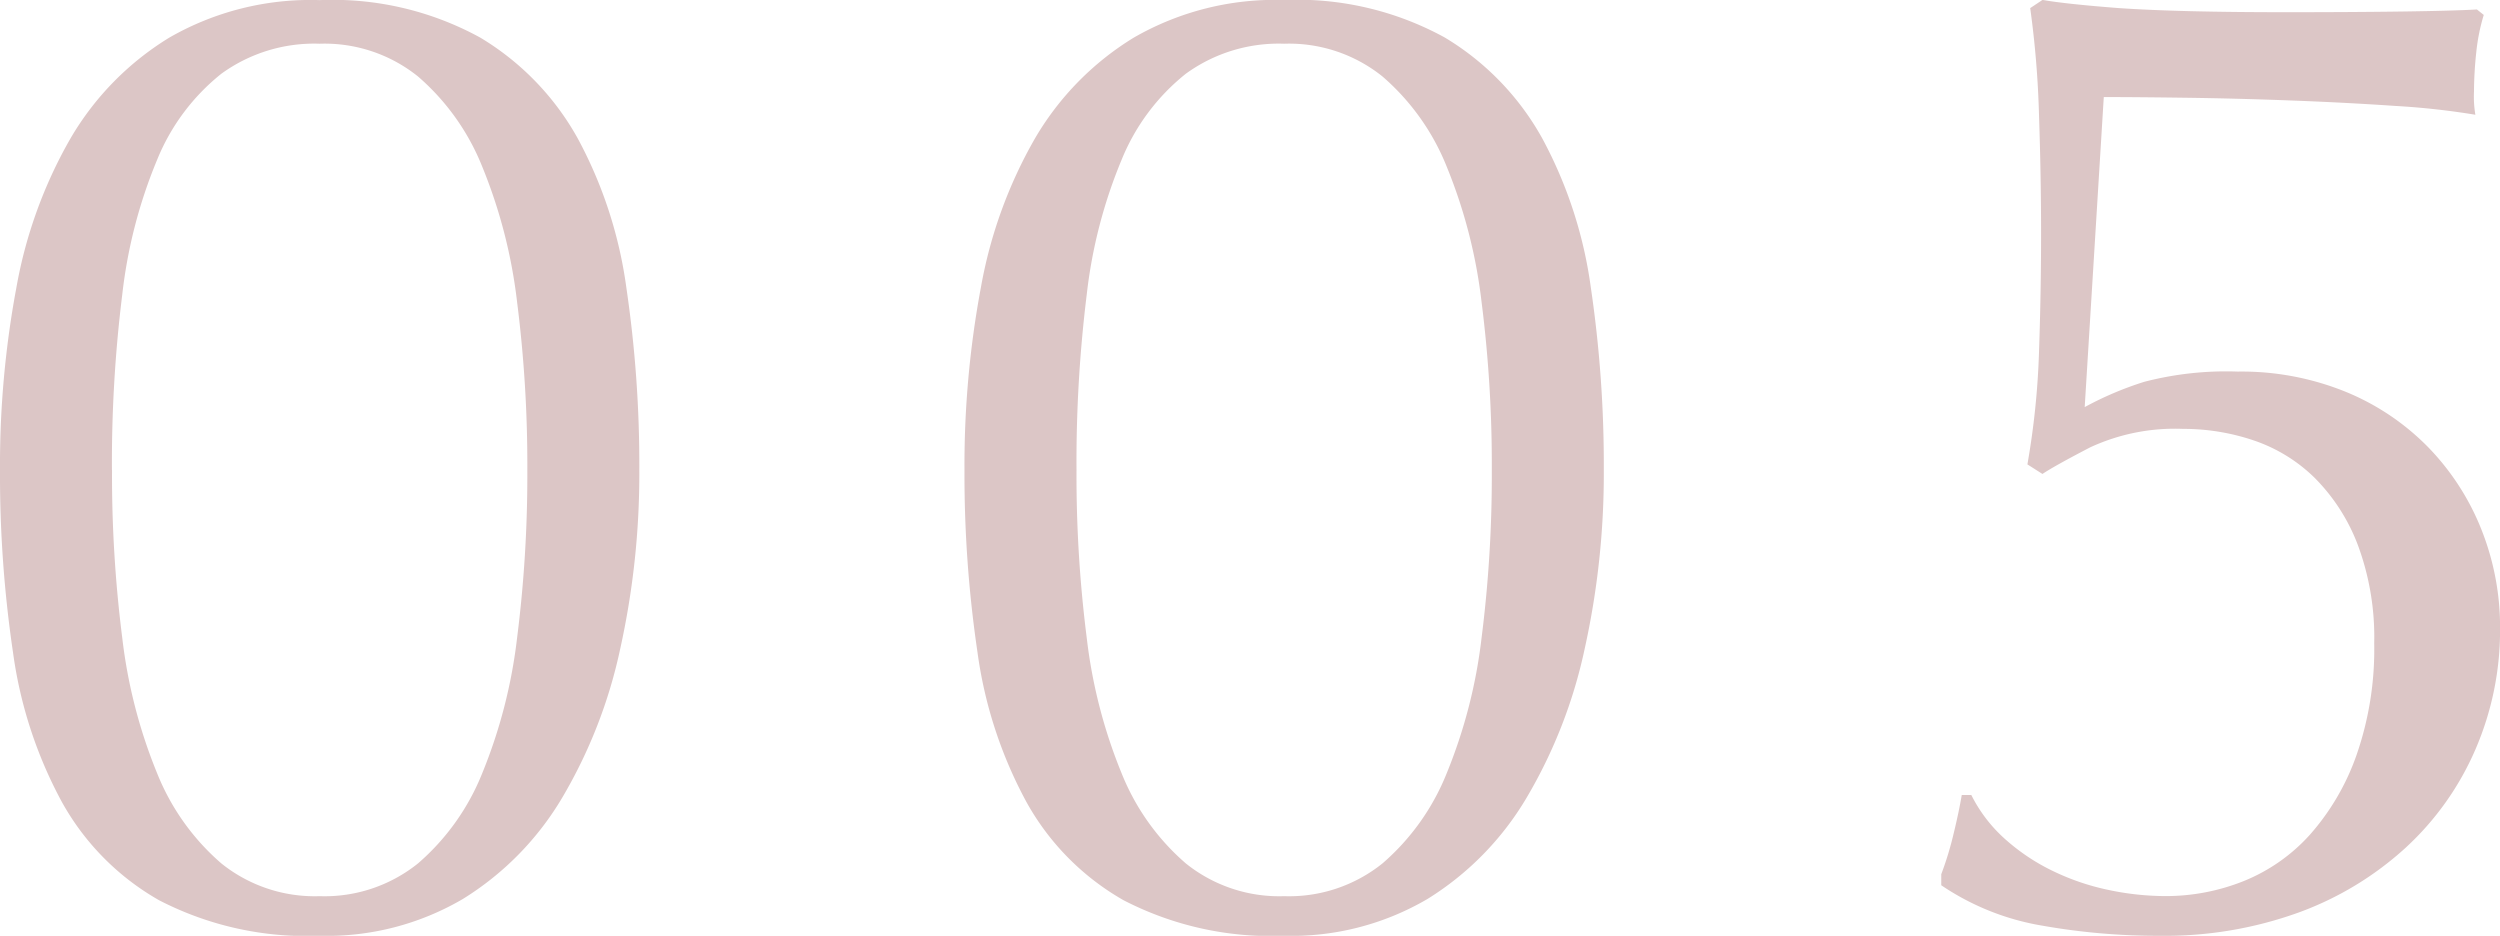
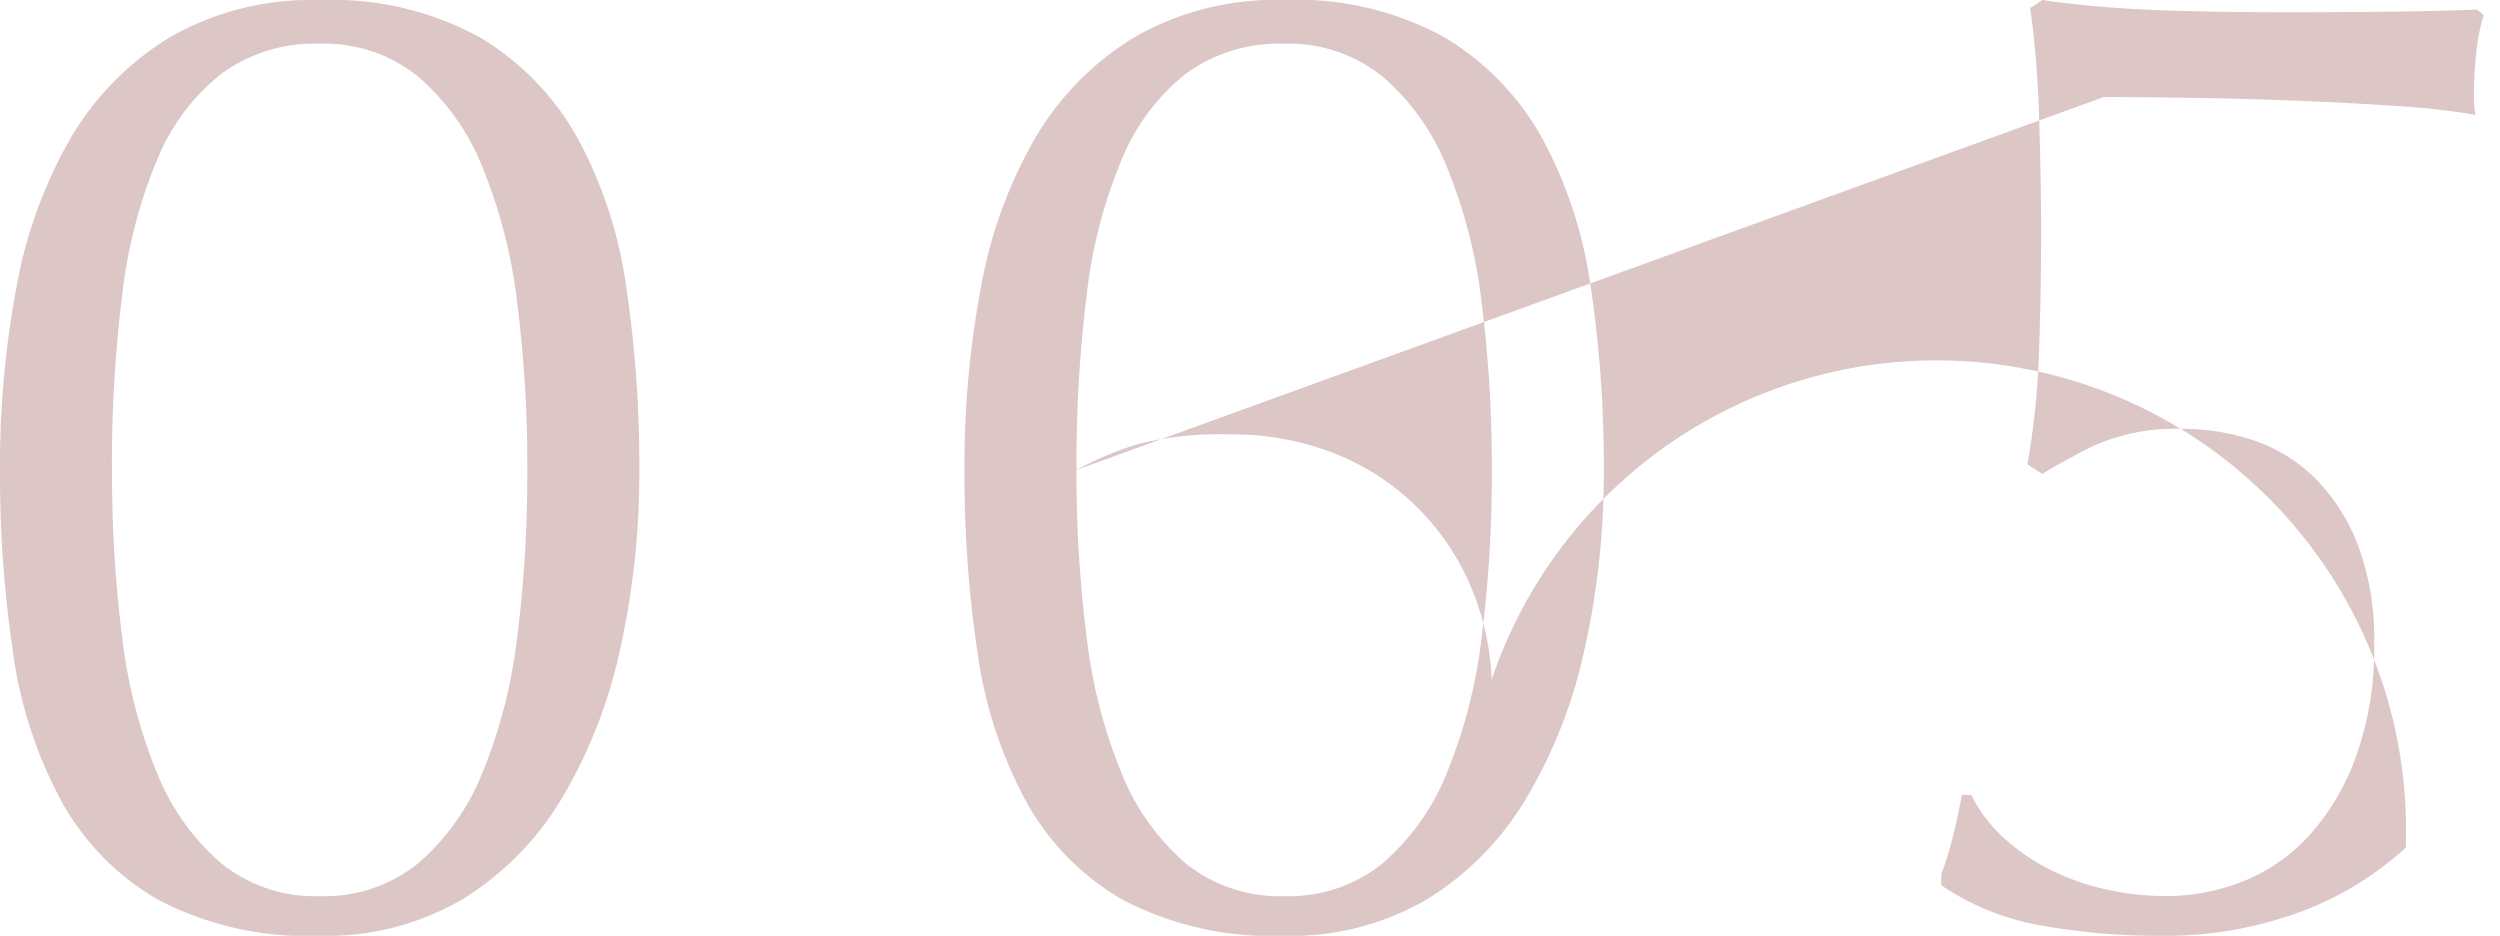
<svg xmlns="http://www.w3.org/2000/svg" width="113.46" height="42.47" viewBox="0 0 113.46 42.47">
-   <path d="M-58.28-20.336a43.876,43.876,0,0,1,.744-8.277,20.928,20.928,0,0,1,2.449-6.758,13.1,13.1,0,0,1,4.495-4.588,12.846,12.846,0,0,1,6.82-1.7,13.924,13.924,0,0,1,7.285,1.7,12.267,12.267,0,0,1,4.433,4.588,19.856,19.856,0,0,1,2.2,6.758,55.123,55.123,0,0,1,.589,8.277,36.789,36.789,0,0,1-.868,8.122,22.5,22.5,0,0,1-2.635,6.758,13.462,13.462,0,0,1-4.5,4.588A12.2,12.2,0,0,1-43.772.806,14.573,14.573,0,0,1-51.057-.806,11.585,11.585,0,0,1-55.49-5.3a19.856,19.856,0,0,1-2.2-6.758A55.123,55.123,0,0,1-58.28-20.336Zm5.084,0a58.587,58.587,0,0,0,.465,7.626A23.322,23.322,0,0,0-51.15-6.572,10.613,10.613,0,0,0-48.236-2.48,6.768,6.768,0,0,0-43.772-.992,6.768,6.768,0,0,0-39.308-2.48a10.613,10.613,0,0,0,2.914-4.092,23.322,23.322,0,0,0,1.581-6.138,58.588,58.588,0,0,0,.465-7.626,58.588,58.588,0,0,0-.465-7.626A23.322,23.322,0,0,0-36.394-34.1a10.613,10.613,0,0,0-2.914-4.092,6.768,6.768,0,0,0-4.464-1.488,7.172,7.172,0,0,0-4.464,1.364A9.62,9.62,0,0,0-51.15-34.41,22.458,22.458,0,0,0-52.731-28.3,61.983,61.983,0,0,0-53.2-20.336Zm38.688,0a43.876,43.876,0,0,1,.744-8.277,20.928,20.928,0,0,1,2.449-6.758A13.1,13.1,0,0,1-6.82-39.959,12.846,12.846,0,0,1,0-41.664a13.924,13.924,0,0,1,7.285,1.7,12.267,12.267,0,0,1,4.433,4.588,19.856,19.856,0,0,1,2.2,6.758,55.123,55.123,0,0,1,.589,8.277,36.789,36.789,0,0,1-.868,8.122,22.5,22.5,0,0,1-2.635,6.758A13.462,13.462,0,0,1,6.51-.868,12.2,12.2,0,0,1,0,.806,14.573,14.573,0,0,1-7.285-.806a11.585,11.585,0,0,1-4.433-4.5,19.856,19.856,0,0,1-2.2-6.758A55.123,55.123,0,0,1-14.508-20.336Zm5.084,0a58.587,58.587,0,0,0,.465,7.626A23.322,23.322,0,0,0-7.378-6.572,10.613,10.613,0,0,0-4.464-2.48,6.768,6.768,0,0,0,0-.992,6.768,6.768,0,0,0,4.464-2.48,10.613,10.613,0,0,0,7.378-6.572,23.322,23.322,0,0,0,8.959-12.71a58.587,58.587,0,0,0,.465-7.626,58.587,58.587,0,0,0-.465-7.626A23.322,23.322,0,0,0,7.378-34.1a10.613,10.613,0,0,0-2.914-4.092A6.768,6.768,0,0,0,0-39.68a7.172,7.172,0,0,0-4.464,1.364A9.62,9.62,0,0,0-7.378-34.41,22.458,22.458,0,0,0-8.959-28.3,61.983,61.983,0,0,0-9.424-20.336Zm45.756-2.852a15.119,15.119,0,0,1,2.7-1.147,14.773,14.773,0,0,1,4.247-.465,12.548,12.548,0,0,1,4.929.93,11.154,11.154,0,0,1,3.751,2.542,11.363,11.363,0,0,1,2.387,3.72,11.985,11.985,0,0,1,.837,4.464,13.64,13.64,0,0,1-1.116,5.487A13.12,13.12,0,0,1,50.9-3.193,14.615,14.615,0,0,1,46.035-.248,17.867,17.867,0,0,1,39.742.806,30.112,30.112,0,0,1,34.379.341a11.568,11.568,0,0,1-4.557-1.829v-.5a14.889,14.889,0,0,0,.558-1.829q.248-1.023.372-1.767h.434A6.69,6.69,0,0,0,32.7-3.6a9.281,9.281,0,0,0,2.17,1.457,10.861,10.861,0,0,0,2.542.868,12.553,12.553,0,0,0,2.573.279,9.511,9.511,0,0,0,3.565-.682,8.126,8.126,0,0,0,3.007-2.108,10.88,10.88,0,0,0,2.108-3.6,14.582,14.582,0,0,0,.806-5.084,12.014,12.014,0,0,0-.744-4.464,8.66,8.66,0,0,0-1.953-3.038,7.266,7.266,0,0,0-2.759-1.7A9.947,9.947,0,0,0,40.8-22.2a9.157,9.157,0,0,0-4.216.837q-1.612.837-2.17,1.209l-.682-.434a35.971,35.971,0,0,0,.527-5.115q.093-2.7.093-5.363,0-2.6-.093-5.363a44.019,44.019,0,0,0-.4-4.867l.558-.372q1.054.186,3.472.372,2.728.186,7.564.186,2.976,0,5.27-.031t3.41-.093l.31.248a8.9,8.9,0,0,0-.341,1.705A17.167,17.167,0,0,0,54-37.51a4.921,4.921,0,0,0,.062,1.054,34.25,34.25,0,0,0-3.627-.4q-2.263-.155-4.743-.248t-4.774-.124q-2.294-.031-3.72-.031Z" transform="translate(58.28 41.664)" fill="#dcc6c6" />
+   <path d="M-58.28-20.336a43.876,43.876,0,0,1,.744-8.277,20.928,20.928,0,0,1,2.449-6.758,13.1,13.1,0,0,1,4.495-4.588,12.846,12.846,0,0,1,6.82-1.7,13.924,13.924,0,0,1,7.285,1.7,12.267,12.267,0,0,1,4.433,4.588,19.856,19.856,0,0,1,2.2,6.758,55.123,55.123,0,0,1,.589,8.277,36.789,36.789,0,0,1-.868,8.122,22.5,22.5,0,0,1-2.635,6.758,13.462,13.462,0,0,1-4.5,4.588A12.2,12.2,0,0,1-43.772.806,14.573,14.573,0,0,1-51.057-.806,11.585,11.585,0,0,1-55.49-5.3a19.856,19.856,0,0,1-2.2-6.758A55.123,55.123,0,0,1-58.28-20.336Zm5.084,0a58.587,58.587,0,0,0,.465,7.626A23.322,23.322,0,0,0-51.15-6.572,10.613,10.613,0,0,0-48.236-2.48,6.768,6.768,0,0,0-43.772-.992,6.768,6.768,0,0,0-39.308-2.48a10.613,10.613,0,0,0,2.914-4.092,23.322,23.322,0,0,0,1.581-6.138,58.588,58.588,0,0,0,.465-7.626,58.588,58.588,0,0,0-.465-7.626A23.322,23.322,0,0,0-36.394-34.1a10.613,10.613,0,0,0-2.914-4.092,6.768,6.768,0,0,0-4.464-1.488,7.172,7.172,0,0,0-4.464,1.364A9.62,9.62,0,0,0-51.15-34.41,22.458,22.458,0,0,0-52.731-28.3,61.983,61.983,0,0,0-53.2-20.336Zm38.688,0a43.876,43.876,0,0,1,.744-8.277,20.928,20.928,0,0,1,2.449-6.758A13.1,13.1,0,0,1-6.82-39.959,12.846,12.846,0,0,1,0-41.664a13.924,13.924,0,0,1,7.285,1.7,12.267,12.267,0,0,1,4.433,4.588,19.856,19.856,0,0,1,2.2,6.758,55.123,55.123,0,0,1,.589,8.277,36.789,36.789,0,0,1-.868,8.122,22.5,22.5,0,0,1-2.635,6.758A13.462,13.462,0,0,1,6.51-.868,12.2,12.2,0,0,1,0,.806,14.573,14.573,0,0,1-7.285-.806a11.585,11.585,0,0,1-4.433-4.5,19.856,19.856,0,0,1-2.2-6.758A55.123,55.123,0,0,1-14.508-20.336Zm5.084,0a58.587,58.587,0,0,0,.465,7.626A23.322,23.322,0,0,0-7.378-6.572,10.613,10.613,0,0,0-4.464-2.48,6.768,6.768,0,0,0,0-.992,6.768,6.768,0,0,0,4.464-2.48,10.613,10.613,0,0,0,7.378-6.572,23.322,23.322,0,0,0,8.959-12.71a58.587,58.587,0,0,0,.465-7.626,58.587,58.587,0,0,0-.465-7.626A23.322,23.322,0,0,0,7.378-34.1a10.613,10.613,0,0,0-2.914-4.092A6.768,6.768,0,0,0,0-39.68a7.172,7.172,0,0,0-4.464,1.364A9.62,9.62,0,0,0-7.378-34.41,22.458,22.458,0,0,0-8.959-28.3,61.983,61.983,0,0,0-9.424-20.336Za15.119,15.119,0,0,1,2.7-1.147,14.773,14.773,0,0,1,4.247-.465,12.548,12.548,0,0,1,4.929.93,11.154,11.154,0,0,1,3.751,2.542,11.363,11.363,0,0,1,2.387,3.72,11.985,11.985,0,0,1,.837,4.464,13.64,13.64,0,0,1-1.116,5.487A13.12,13.12,0,0,1,50.9-3.193,14.615,14.615,0,0,1,46.035-.248,17.867,17.867,0,0,1,39.742.806,30.112,30.112,0,0,1,34.379.341a11.568,11.568,0,0,1-4.557-1.829v-.5a14.889,14.889,0,0,0,.558-1.829q.248-1.023.372-1.767h.434A6.69,6.69,0,0,0,32.7-3.6a9.281,9.281,0,0,0,2.17,1.457,10.861,10.861,0,0,0,2.542.868,12.553,12.553,0,0,0,2.573.279,9.511,9.511,0,0,0,3.565-.682,8.126,8.126,0,0,0,3.007-2.108,10.88,10.88,0,0,0,2.108-3.6,14.582,14.582,0,0,0,.806-5.084,12.014,12.014,0,0,0-.744-4.464,8.66,8.66,0,0,0-1.953-3.038,7.266,7.266,0,0,0-2.759-1.7A9.947,9.947,0,0,0,40.8-22.2a9.157,9.157,0,0,0-4.216.837q-1.612.837-2.17,1.209l-.682-.434a35.971,35.971,0,0,0,.527-5.115q.093-2.7.093-5.363,0-2.6-.093-5.363a44.019,44.019,0,0,0-.4-4.867l.558-.372q1.054.186,3.472.372,2.728.186,7.564.186,2.976,0,5.27-.031t3.41-.093l.31.248a8.9,8.9,0,0,0-.341,1.705A17.167,17.167,0,0,0,54-37.51a4.921,4.921,0,0,0,.062,1.054,34.25,34.25,0,0,0-3.627-.4q-2.263-.155-4.743-.248t-4.774-.124q-2.294-.031-3.72-.031Z" transform="translate(58.28 41.664)" fill="#dcc6c6" />
</svg>